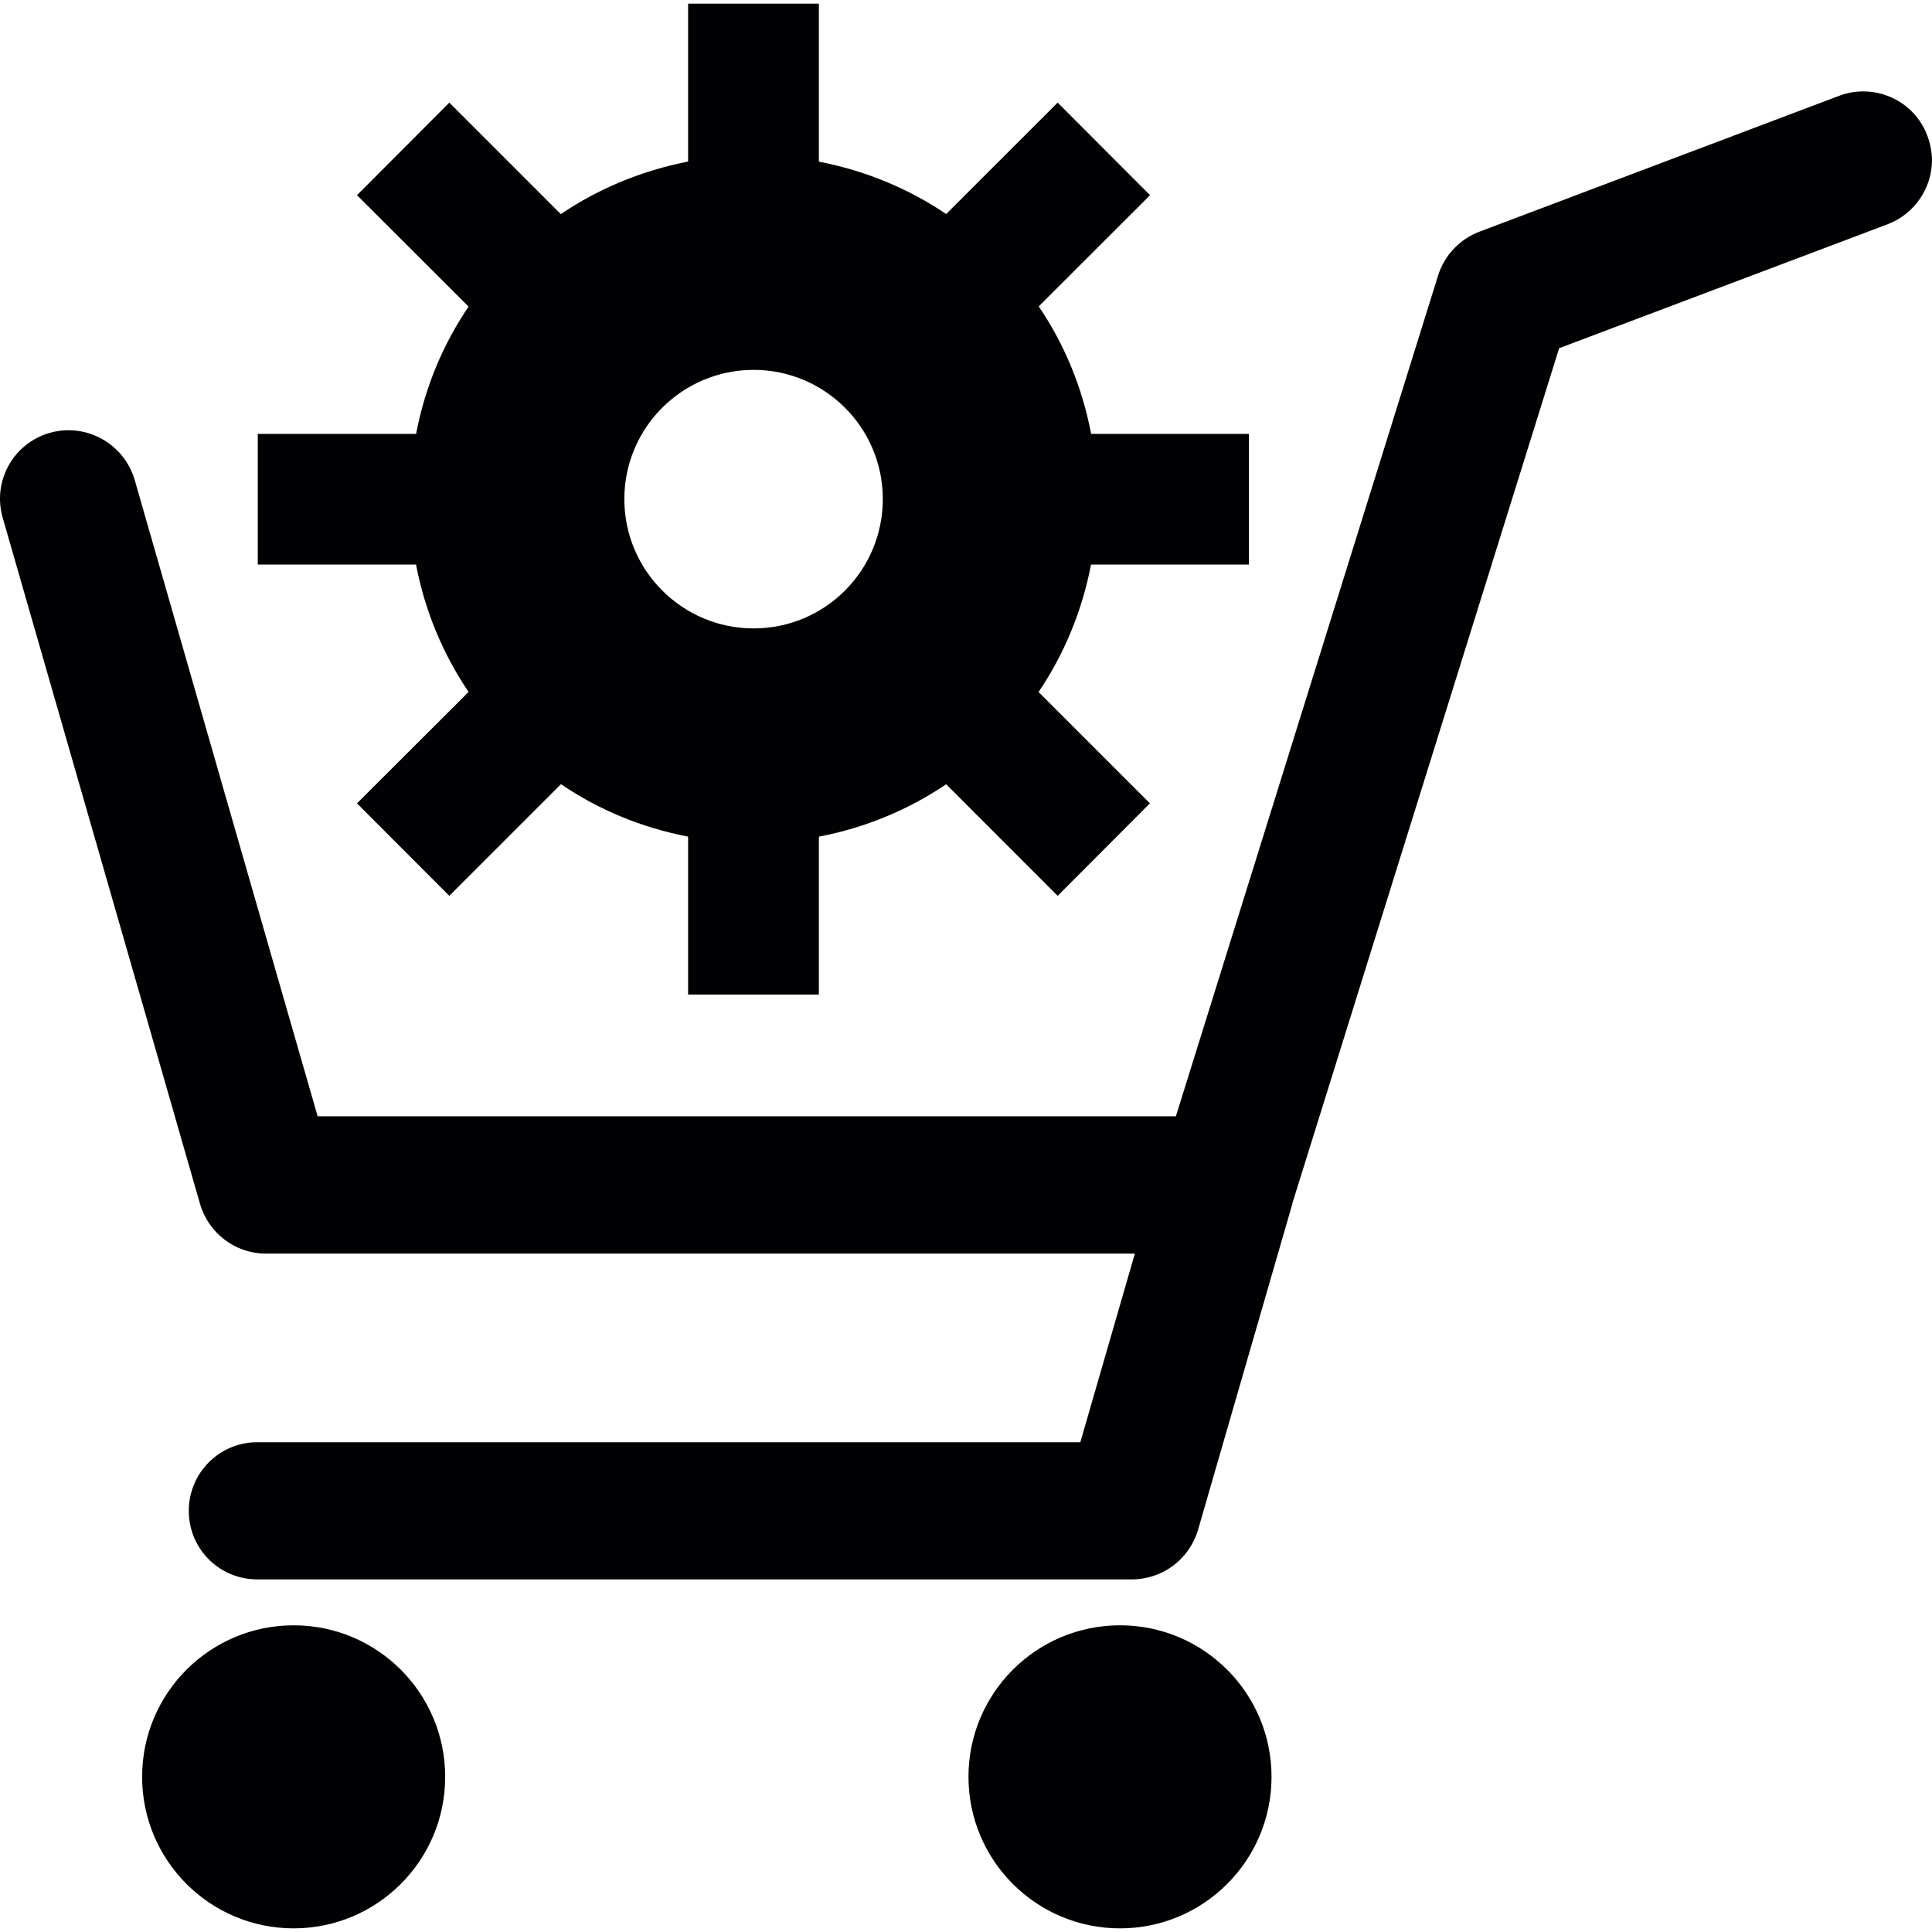
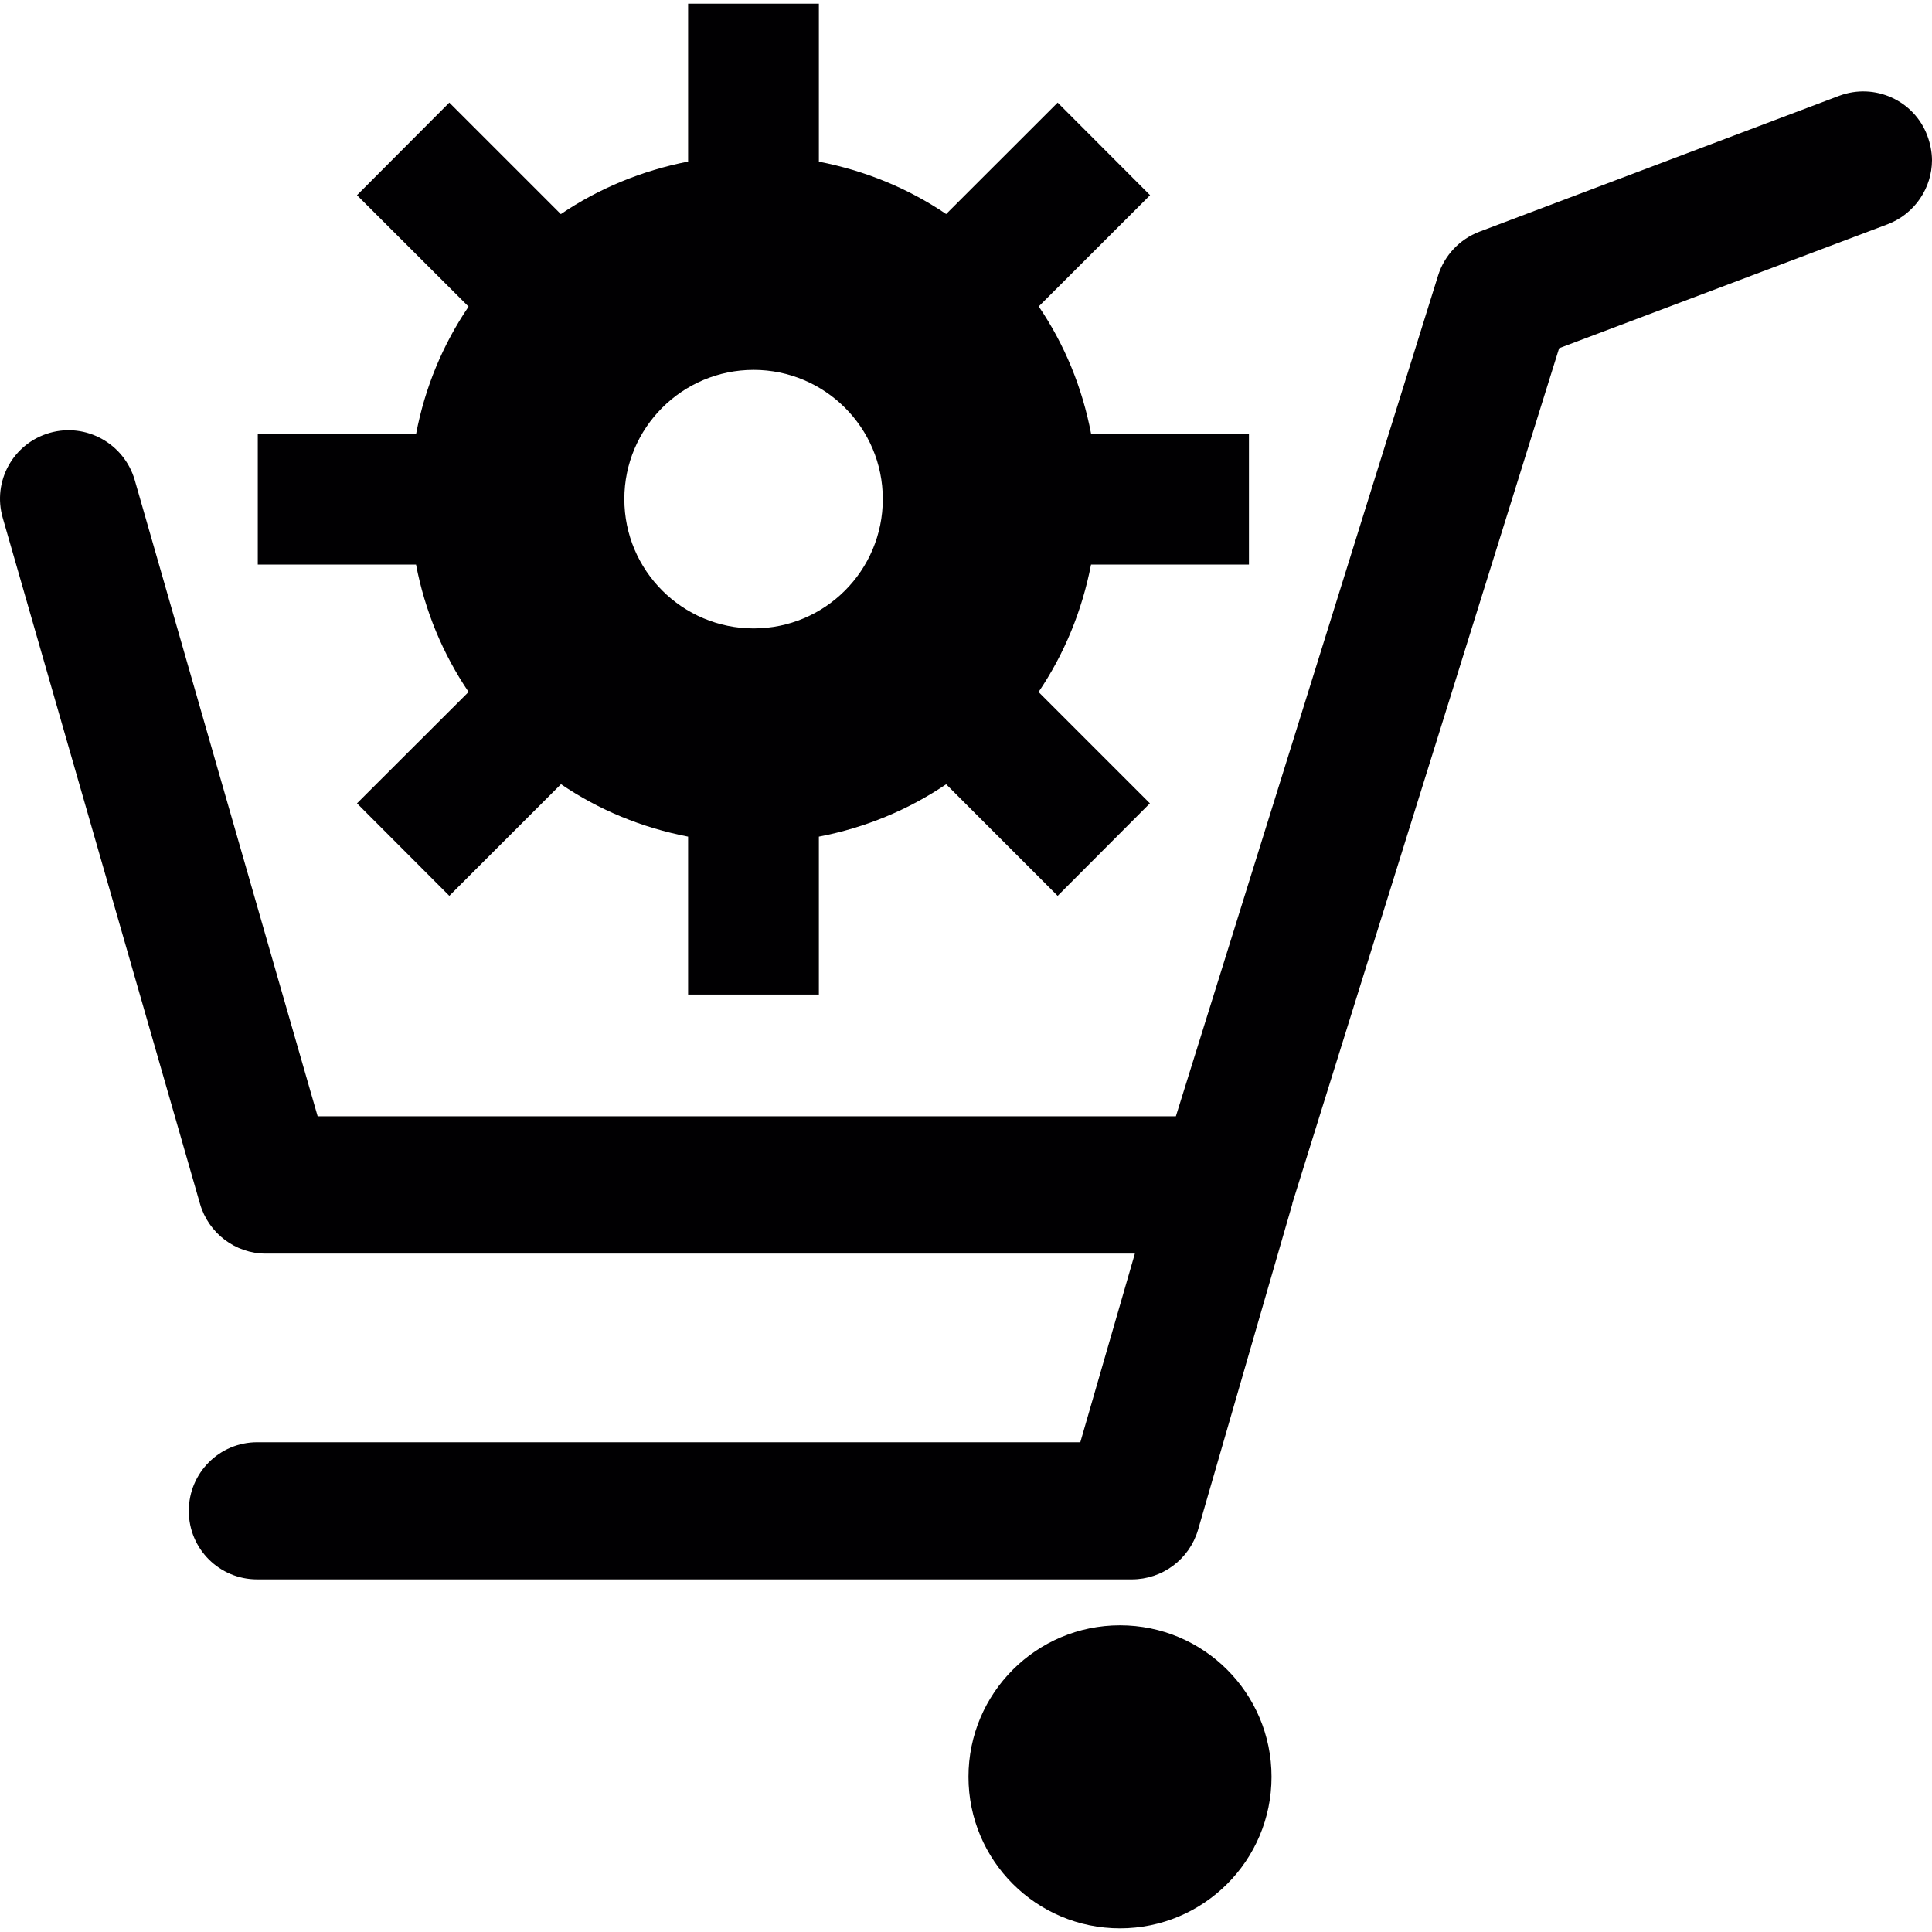
<svg xmlns="http://www.w3.org/2000/svg" id="Capa_1" viewBox="0 0 501.948 501.948" style="enable-background:new 0 0 501.948 501.948;">
  <g>
    <g>
      <g>
        <path style="fill:#010002;" d="M121.741 179.769 92.75 208.717l23.987 24.03 29.013-29.013c9.772 6.665 20.967 11.303 33.025 13.633v41.028h33.974v-41.028c12.058-2.308 23.253-6.967 33.068-13.611l28.97 28.991 23.965-24.03-28.926-28.926c6.665-9.836 11.303-21.075 13.633-33.111h41.028v-33.952h-41.006c-2.286-12.058-6.924-23.275-13.611-33.111l28.926-28.905-24.008-24.051-28.97 28.948c-9.793-6.644-21.053-11.282-33.068-13.611V.947h-33.974v41.028c-12.058 2.351-23.296 7.032-33.068 13.654l-28.97-28.97L92.75 50.711l28.991 28.948c-6.665 9.815-11.346 21.01-13.633 33.068H66.973v33.952h41.114C110.395 158.737 115.076 169.932 121.741 179.769zm74.053-83.673c18.486.0 33.564 14.992 33.564 33.564.0 18.594-15.035 33.607-33.564 33.607-18.486.0-33.586-15.013-33.586-33.607C162.208 111.131 177.264 96.096 195.794 96.096z" />
        <path style="fill:#010002;" d="M500.74 35.266c-3.408-9.189-13.719-13.827-22.908-10.376l-93.488 35.311c-5.134 1.963-9.081 6.148-10.721 11.389l-68.121 218.426c-46.528.0-202.571.0-222.977.0-6.428-22.196-47.542-165.362-47.542-165.362-2.783-9.426-12.64-14.884-22.067-12.187-9.491 2.718-14.949 12.576-12.209 22.067L51.96 312.753c2.2 7.636 9.168 12.942 17.084 12.942h225.803c-4.875 16.804-11.152 38.525-14.172 49.009-23.706.0-213.853.0-213.853.0-9.815.0-17.774 7.96-17.774 17.839s7.96 17.796 17.774 17.796h227.227c7.96.0 14.927-5.22 17.192-12.813l24.504-84.687c.022-.065.0-.151.022-.216 1.769-5.695 64.54-206.929 69.307-222.157 13.568-5.112 85.356-32.205 85.356-32.205 7.097-2.718 11.519-9.513 11.519-16.674C501.926 39.494 501.516 37.358 500.74 35.266z" />
        <circle style="fill:#010002;" cx="290.985" cy="461.634" r="39.367" />
-         <circle style="fill:#010002;" cx="76.291" cy="461.634" r="39.367" />
      </g>
    </g>
    <g />
    <g />
    <g />
    <g />
    <g />
    <g />
    <g />
    <g />
    <g />
    <g />
    <g />
    <g />
    <g />
    <g />
    <g />
  </g>
  <g />
  <g />
  <g />
  <g />
  <g />
  <g />
  <g />
  <g />
  <g />
  <g />
  <g />
  <g />
  <g />
  <g />
  <g />
</svg>